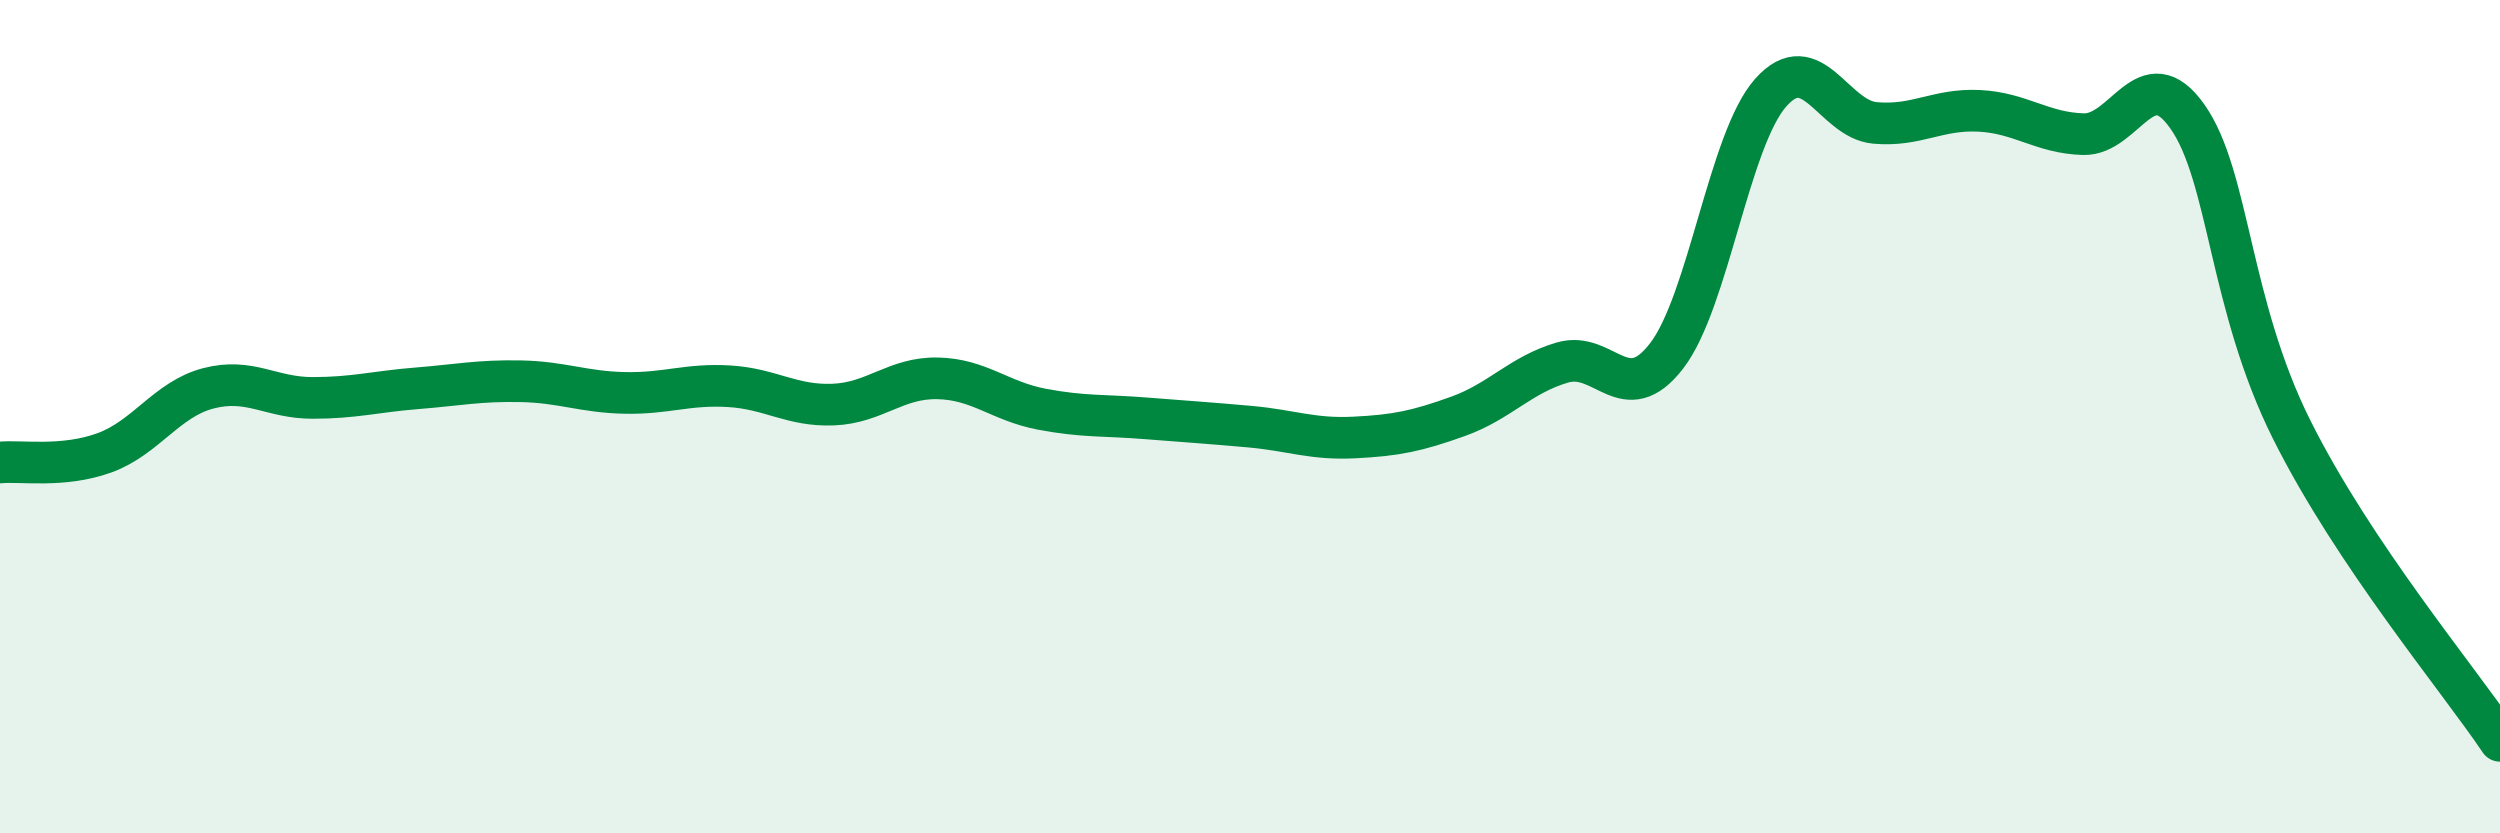
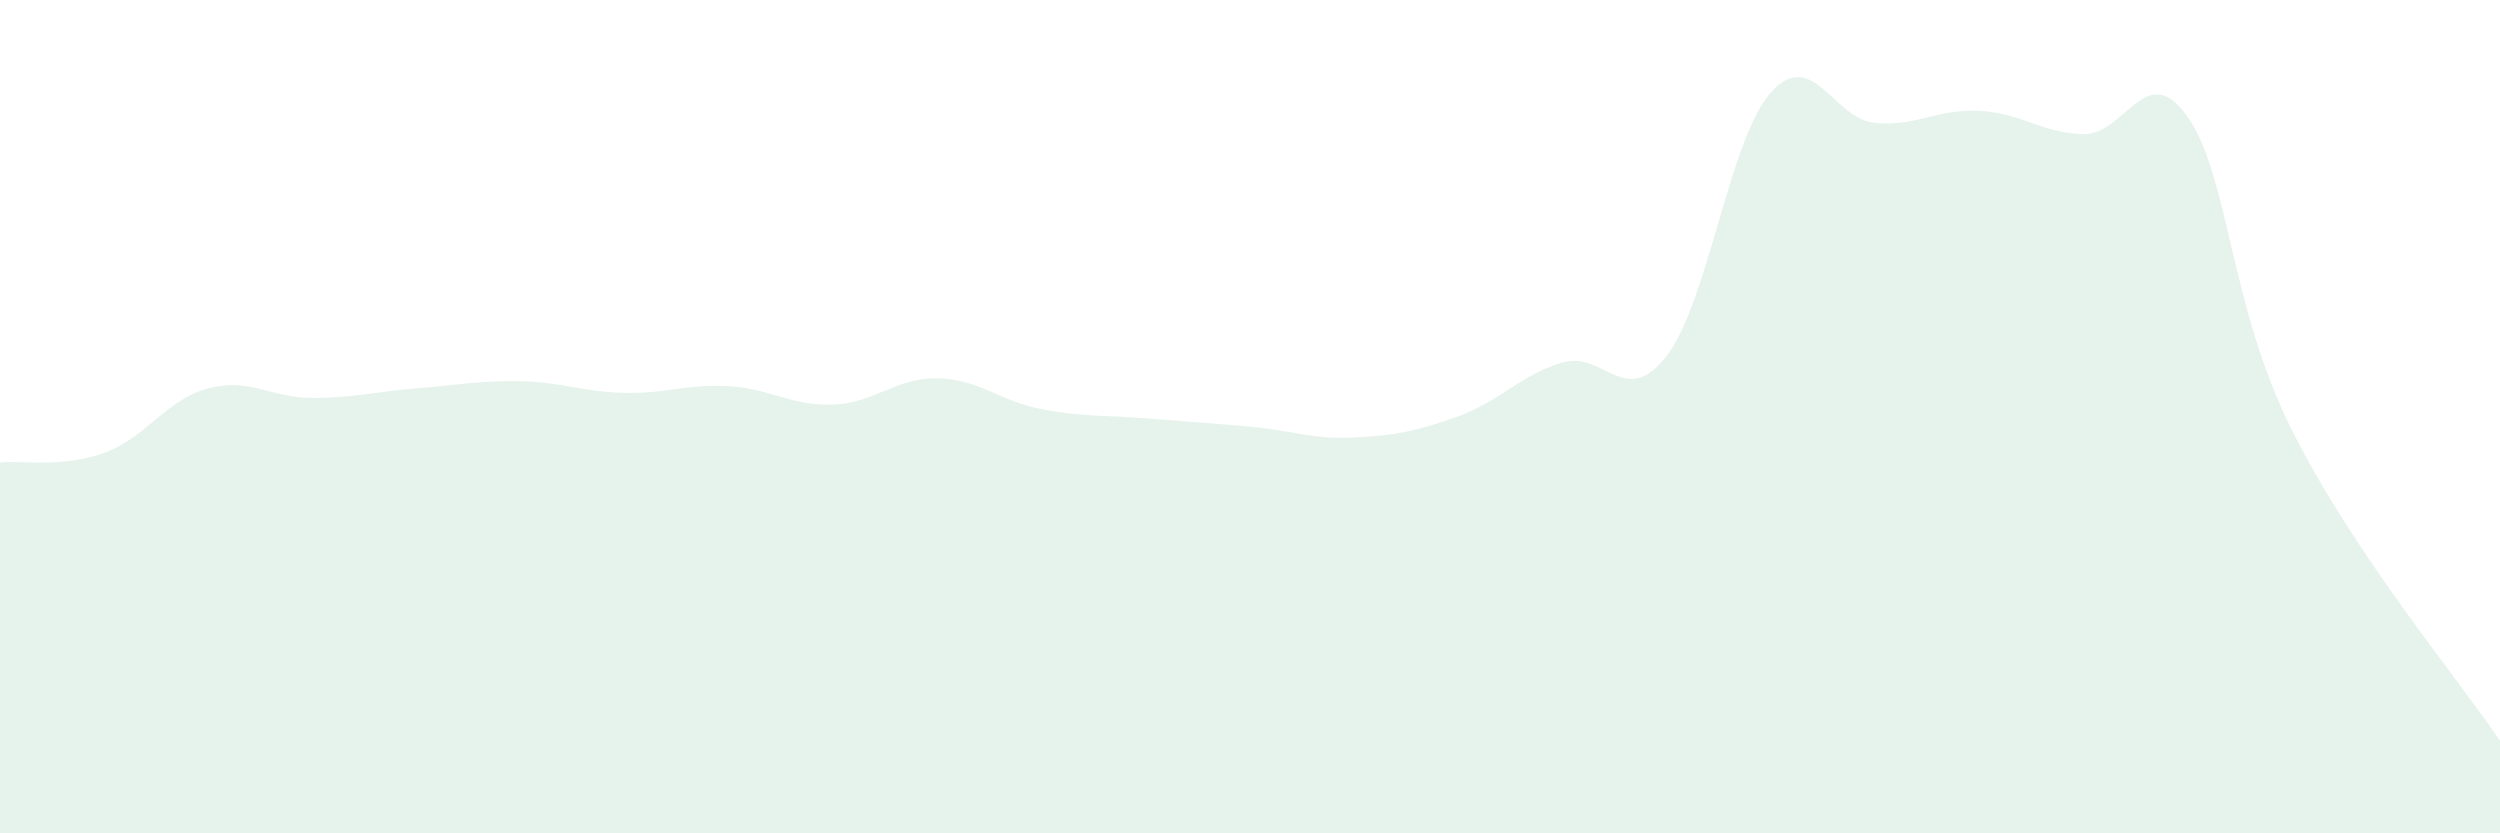
<svg xmlns="http://www.w3.org/2000/svg" width="60" height="20" viewBox="0 0 60 20">
  <path d="M 0,11.1 C 0.5,11.05 1.5,11.23 2.5,10.87 C 3.5,10.51 4,9.58 5,9.32 C 6,9.06 6.5,9.55 7.5,9.55 C 8.5,9.55 9,9.4 10,9.32 C 11,9.24 11.5,9.13 12.5,9.15 C 13.5,9.17 14,9.41 15,9.43 C 16,9.45 16.5,9.21 17.5,9.27 C 18.5,9.33 19,9.75 20,9.71 C 21,9.67 21.5,9.06 22.5,9.08 C 23.5,9.1 24,9.63 25,9.82 C 26,10.01 26.5,9.96 27.5,10.04 C 28.5,10.12 29,10.15 30,10.24 C 31,10.33 31.5,10.55 32.5,10.5 C 33.5,10.45 34,10.35 35,9.99 C 36,9.63 36.5,8.99 37.5,8.7 C 38.5,8.41 39,9.84 40,8.54 C 41,7.24 41.5,3.34 42.5,2.22 C 43.5,1.1 44,2.86 45,2.95 C 46,3.04 46.5,2.61 47.5,2.66 C 48.5,2.71 49,3.19 50,3.22 C 51,3.25 51.5,1.38 52.5,2.8 C 53.5,4.22 53.5,7.31 55,10.31 C 56.5,13.31 59,16.29 60,17.78L60 20L0 20Z" fill="#008740" opacity="0.1" stroke-linecap="round" stroke-linejoin="round" />
-   <path d="M 0,11.1 C 0.5,11.05 1.5,11.23 2.5,10.87 C 3.5,10.51 4,9.58 5,9.32 C 6,9.06 6.5,9.55 7.5,9.55 C 8.5,9.55 9,9.4 10,9.32 C 11,9.24 11.5,9.13 12.5,9.15 C 13.5,9.17 14,9.41 15,9.43 C 16,9.45 16.5,9.21 17.5,9.27 C 18.5,9.33 19,9.75 20,9.71 C 21,9.67 21.5,9.06 22.5,9.08 C 23.5,9.1 24,9.63 25,9.82 C 26,10.01 26.5,9.96 27.5,10.04 C 28.5,10.12 29,10.15 30,10.24 C 31,10.33 31.5,10.55 32.5,10.5 C 33.5,10.45 34,10.35 35,9.99 C 36,9.63 36.5,8.99 37.5,8.7 C 38.5,8.41 39,9.84 40,8.54 C 41,7.24 41.5,3.34 42.5,2.22 C 43.5,1.1 44,2.86 45,2.95 C 46,3.04 46.5,2.61 47.5,2.66 C 48.5,2.71 49,3.19 50,3.22 C 51,3.25 51.5,1.38 52.5,2.8 C 53.5,4.22 53.5,7.31 55,10.31 C 56.5,13.31 59,16.29 60,17.78" stroke="#008740" stroke-width="1" fill="none" stroke-linecap="round" stroke-linejoin="round" />
</svg>